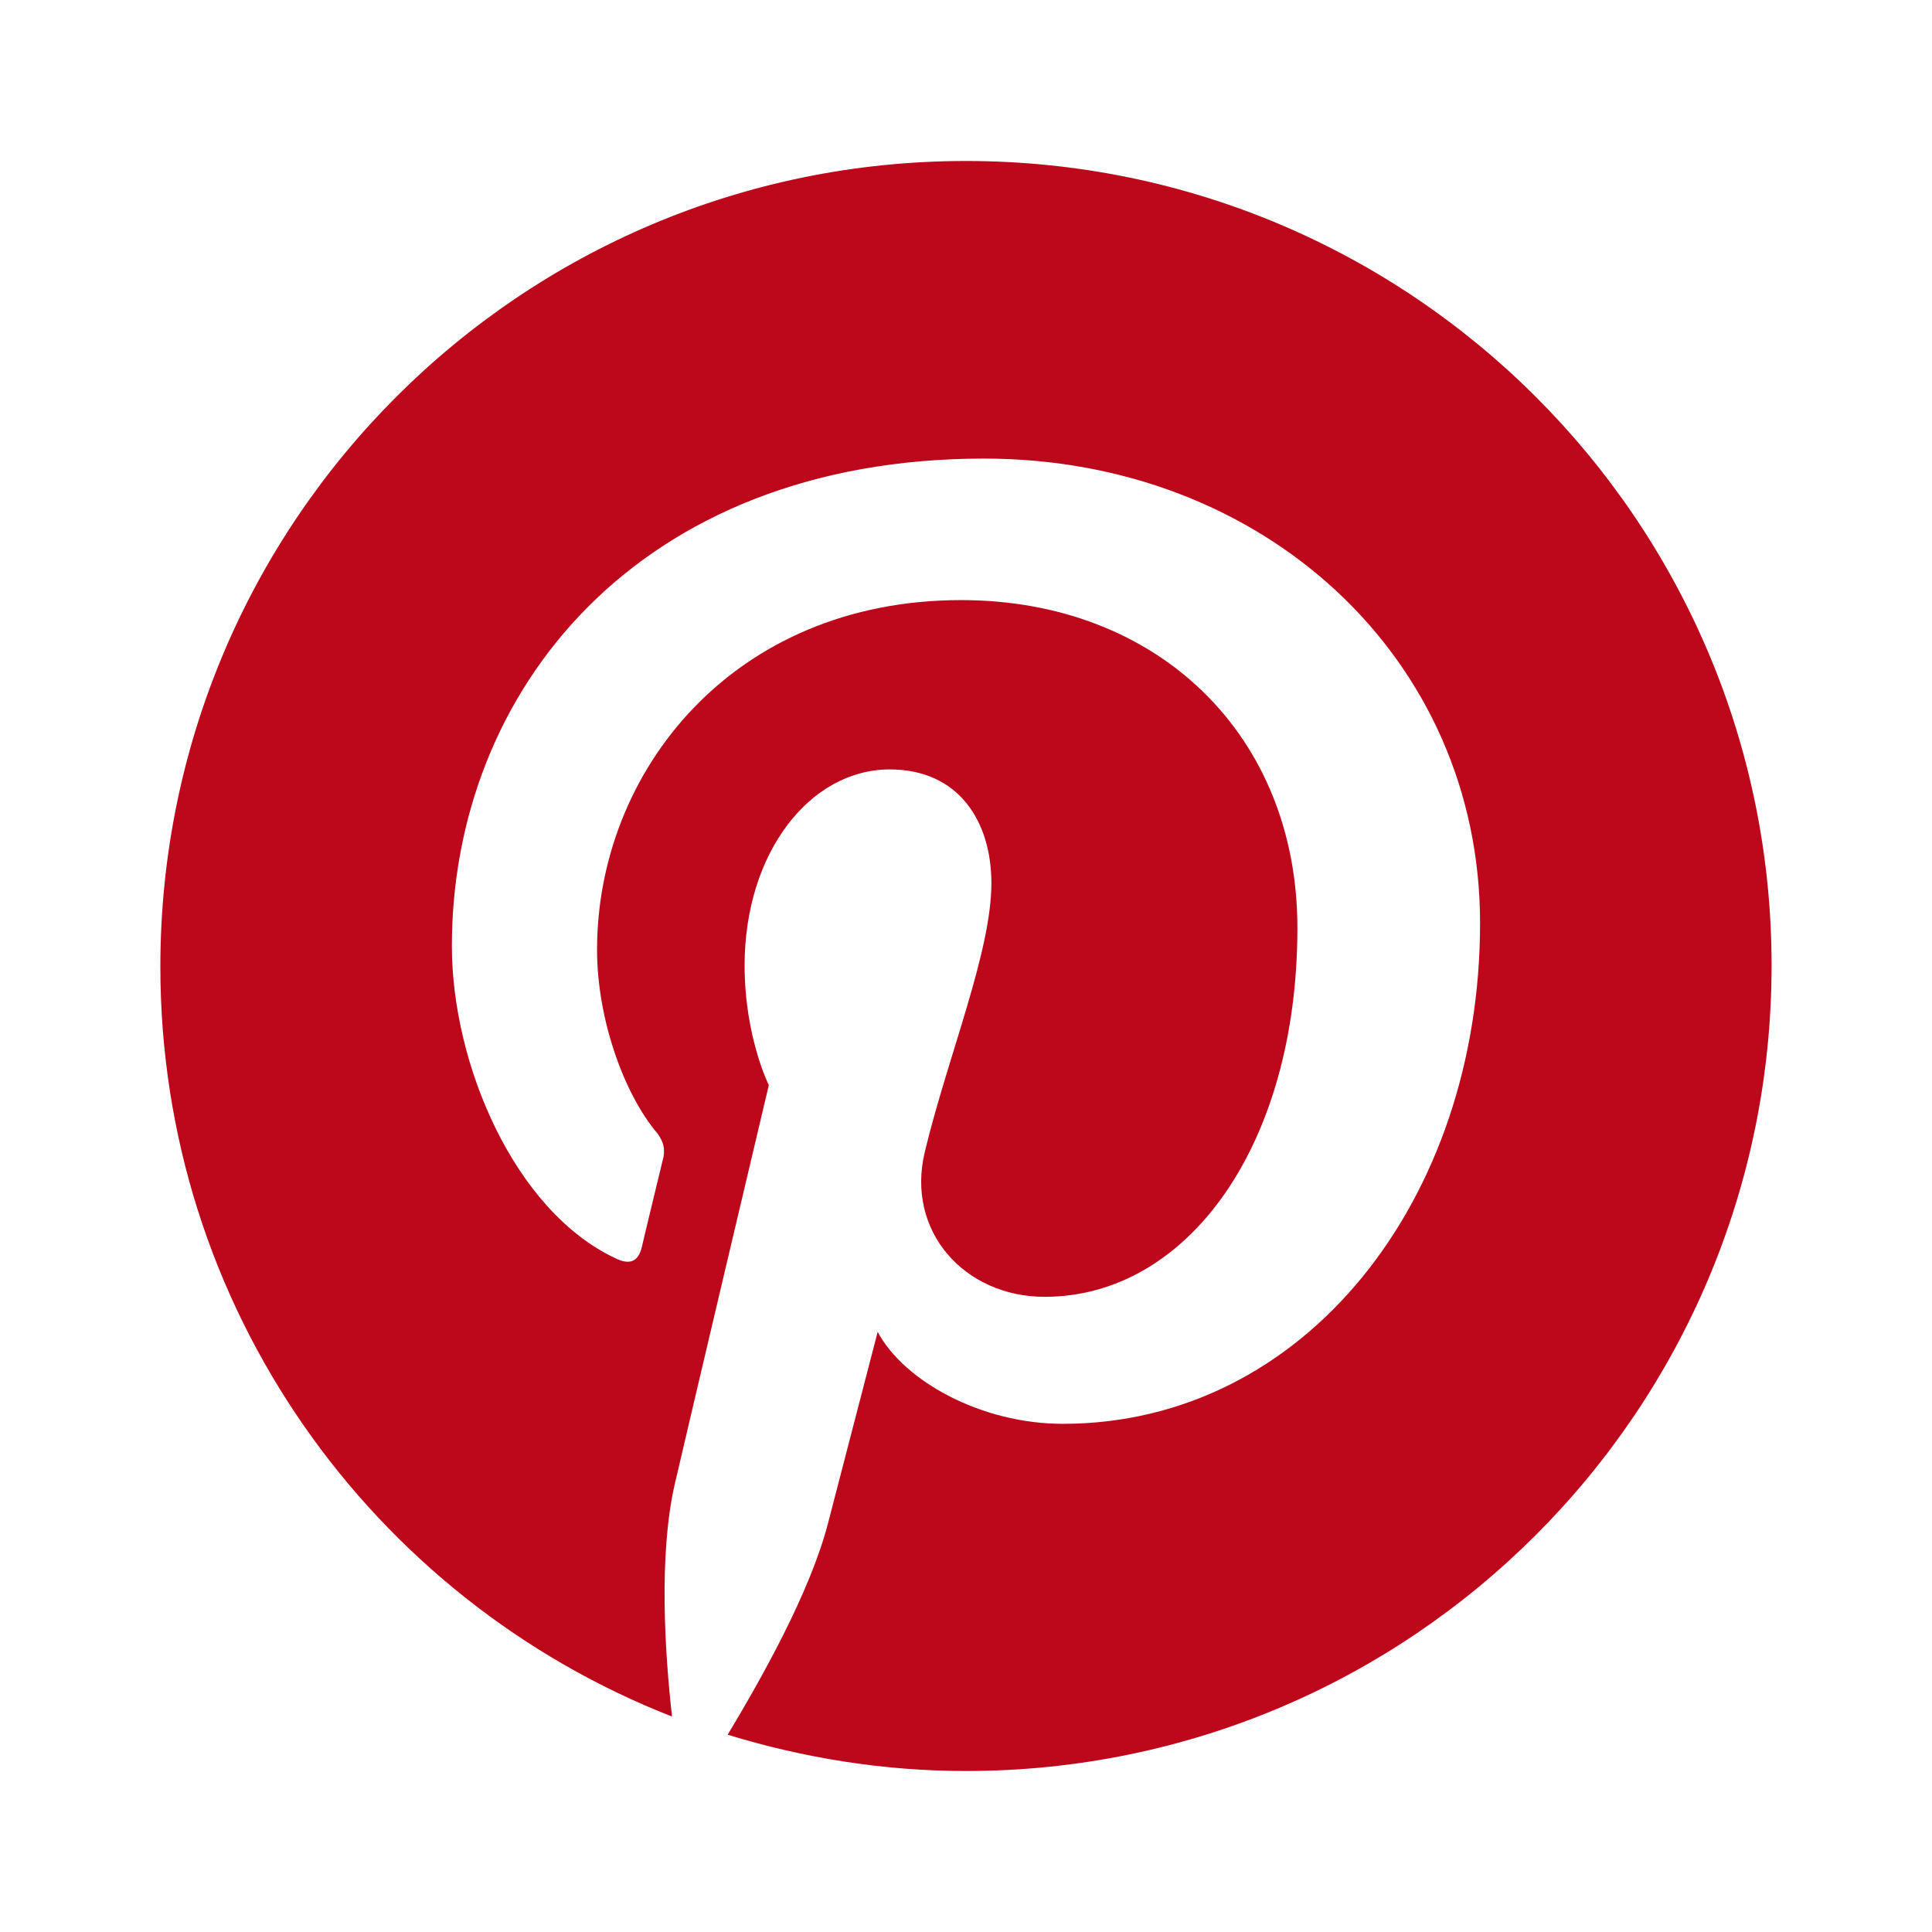
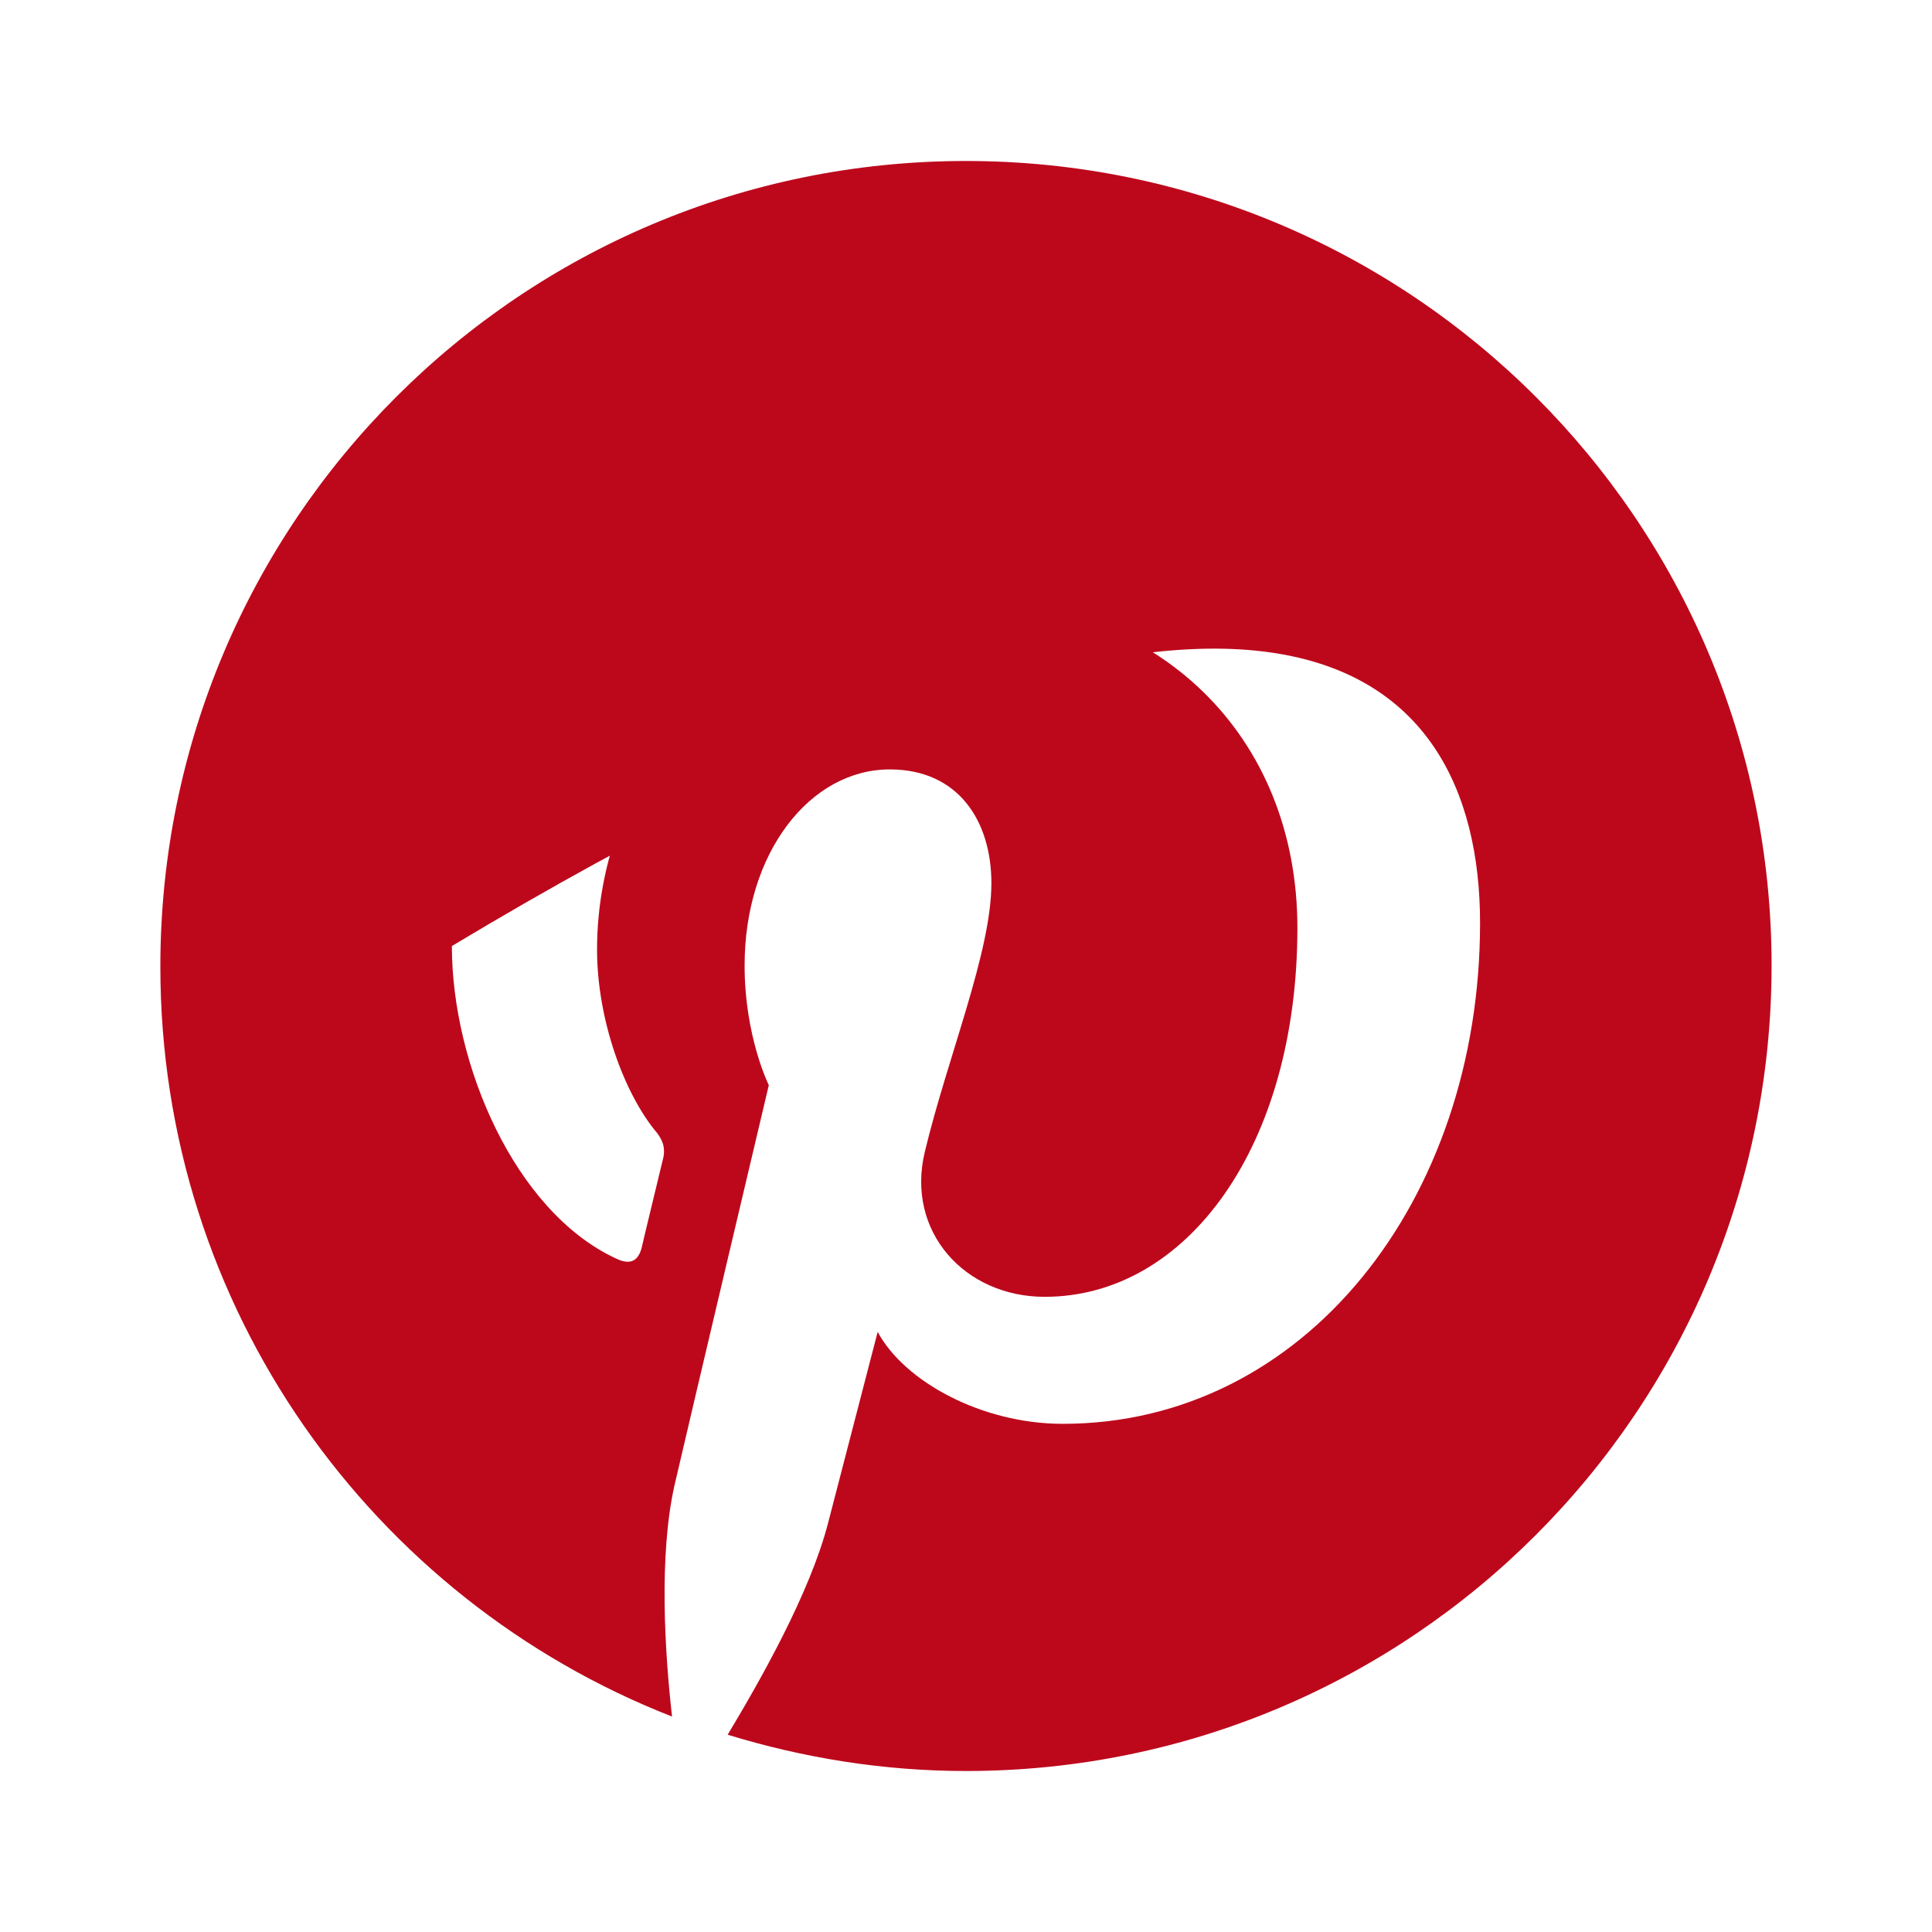
<svg xmlns="http://www.w3.org/2000/svg" width="64" height="64" viewBox="0 0 64 64" fill="none">
-   <path d="M31.999 5.333C17.253 5.333 5.312 17.274 5.312 32.02C5.312 43.32 12.325 52.977 22.262 56.863C22.022 54.74 21.821 51.534 22.342 49.21C22.823 47.126 25.468 35.947 25.468 35.947C25.468 35.947 24.666 34.344 24.666 31.98C24.666 28.253 26.83 25.488 29.475 25.488C31.759 25.488 32.841 27.212 32.841 29.255C32.841 31.539 31.398 34.985 30.637 38.151C29.996 40.795 31.959 42.959 34.604 42.959C39.332 42.959 42.978 37.95 42.978 30.738C42.978 24.367 38.37 19.879 31.839 19.879C24.266 19.879 19.778 25.569 19.778 31.459C19.778 33.743 20.659 36.227 21.781 37.55C21.982 37.83 22.022 38.031 21.982 38.311C21.781 39.152 21.34 40.956 21.26 41.316C21.14 41.797 20.86 41.917 20.379 41.677C17.053 40.114 14.969 35.266 14.969 31.339C14.969 22.924 21.1 15.191 32.6 15.191C41.856 15.191 49.029 21.802 49.029 30.577C49.029 39.754 43.219 47.166 35.205 47.166C32.52 47.166 29.956 45.764 29.074 44.121C29.074 44.121 27.752 49.21 27.431 50.452C26.83 52.776 25.187 55.661 24.105 57.465C26.59 58.226 29.234 58.667 31.999 58.667C46.745 58.667 58.686 46.726 58.686 31.98C58.686 17.274 46.745 5.333 31.999 5.333Z" fill="#BD081C" />
+   <path d="M31.999 5.333C17.253 5.333 5.312 17.274 5.312 32.02C5.312 43.32 12.325 52.977 22.262 56.863C22.022 54.74 21.821 51.534 22.342 49.21C22.823 47.126 25.468 35.947 25.468 35.947C25.468 35.947 24.666 34.344 24.666 31.98C24.666 28.253 26.83 25.488 29.475 25.488C31.759 25.488 32.841 27.212 32.841 29.255C32.841 31.539 31.398 34.985 30.637 38.151C29.996 40.795 31.959 42.959 34.604 42.959C39.332 42.959 42.978 37.95 42.978 30.738C42.978 24.367 38.37 19.879 31.839 19.879C24.266 19.879 19.778 25.569 19.778 31.459C19.778 33.743 20.659 36.227 21.781 37.55C21.982 37.83 22.022 38.031 21.982 38.311C21.781 39.152 21.34 40.956 21.26 41.316C21.14 41.797 20.86 41.917 20.379 41.677C17.053 40.114 14.969 35.266 14.969 31.339C41.856 15.191 49.029 21.802 49.029 30.577C49.029 39.754 43.219 47.166 35.205 47.166C32.52 47.166 29.956 45.764 29.074 44.121C29.074 44.121 27.752 49.21 27.431 50.452C26.83 52.776 25.187 55.661 24.105 57.465C26.59 58.226 29.234 58.667 31.999 58.667C46.745 58.667 58.686 46.726 58.686 31.98C58.686 17.274 46.745 5.333 31.999 5.333Z" fill="#BD081C" />
</svg>